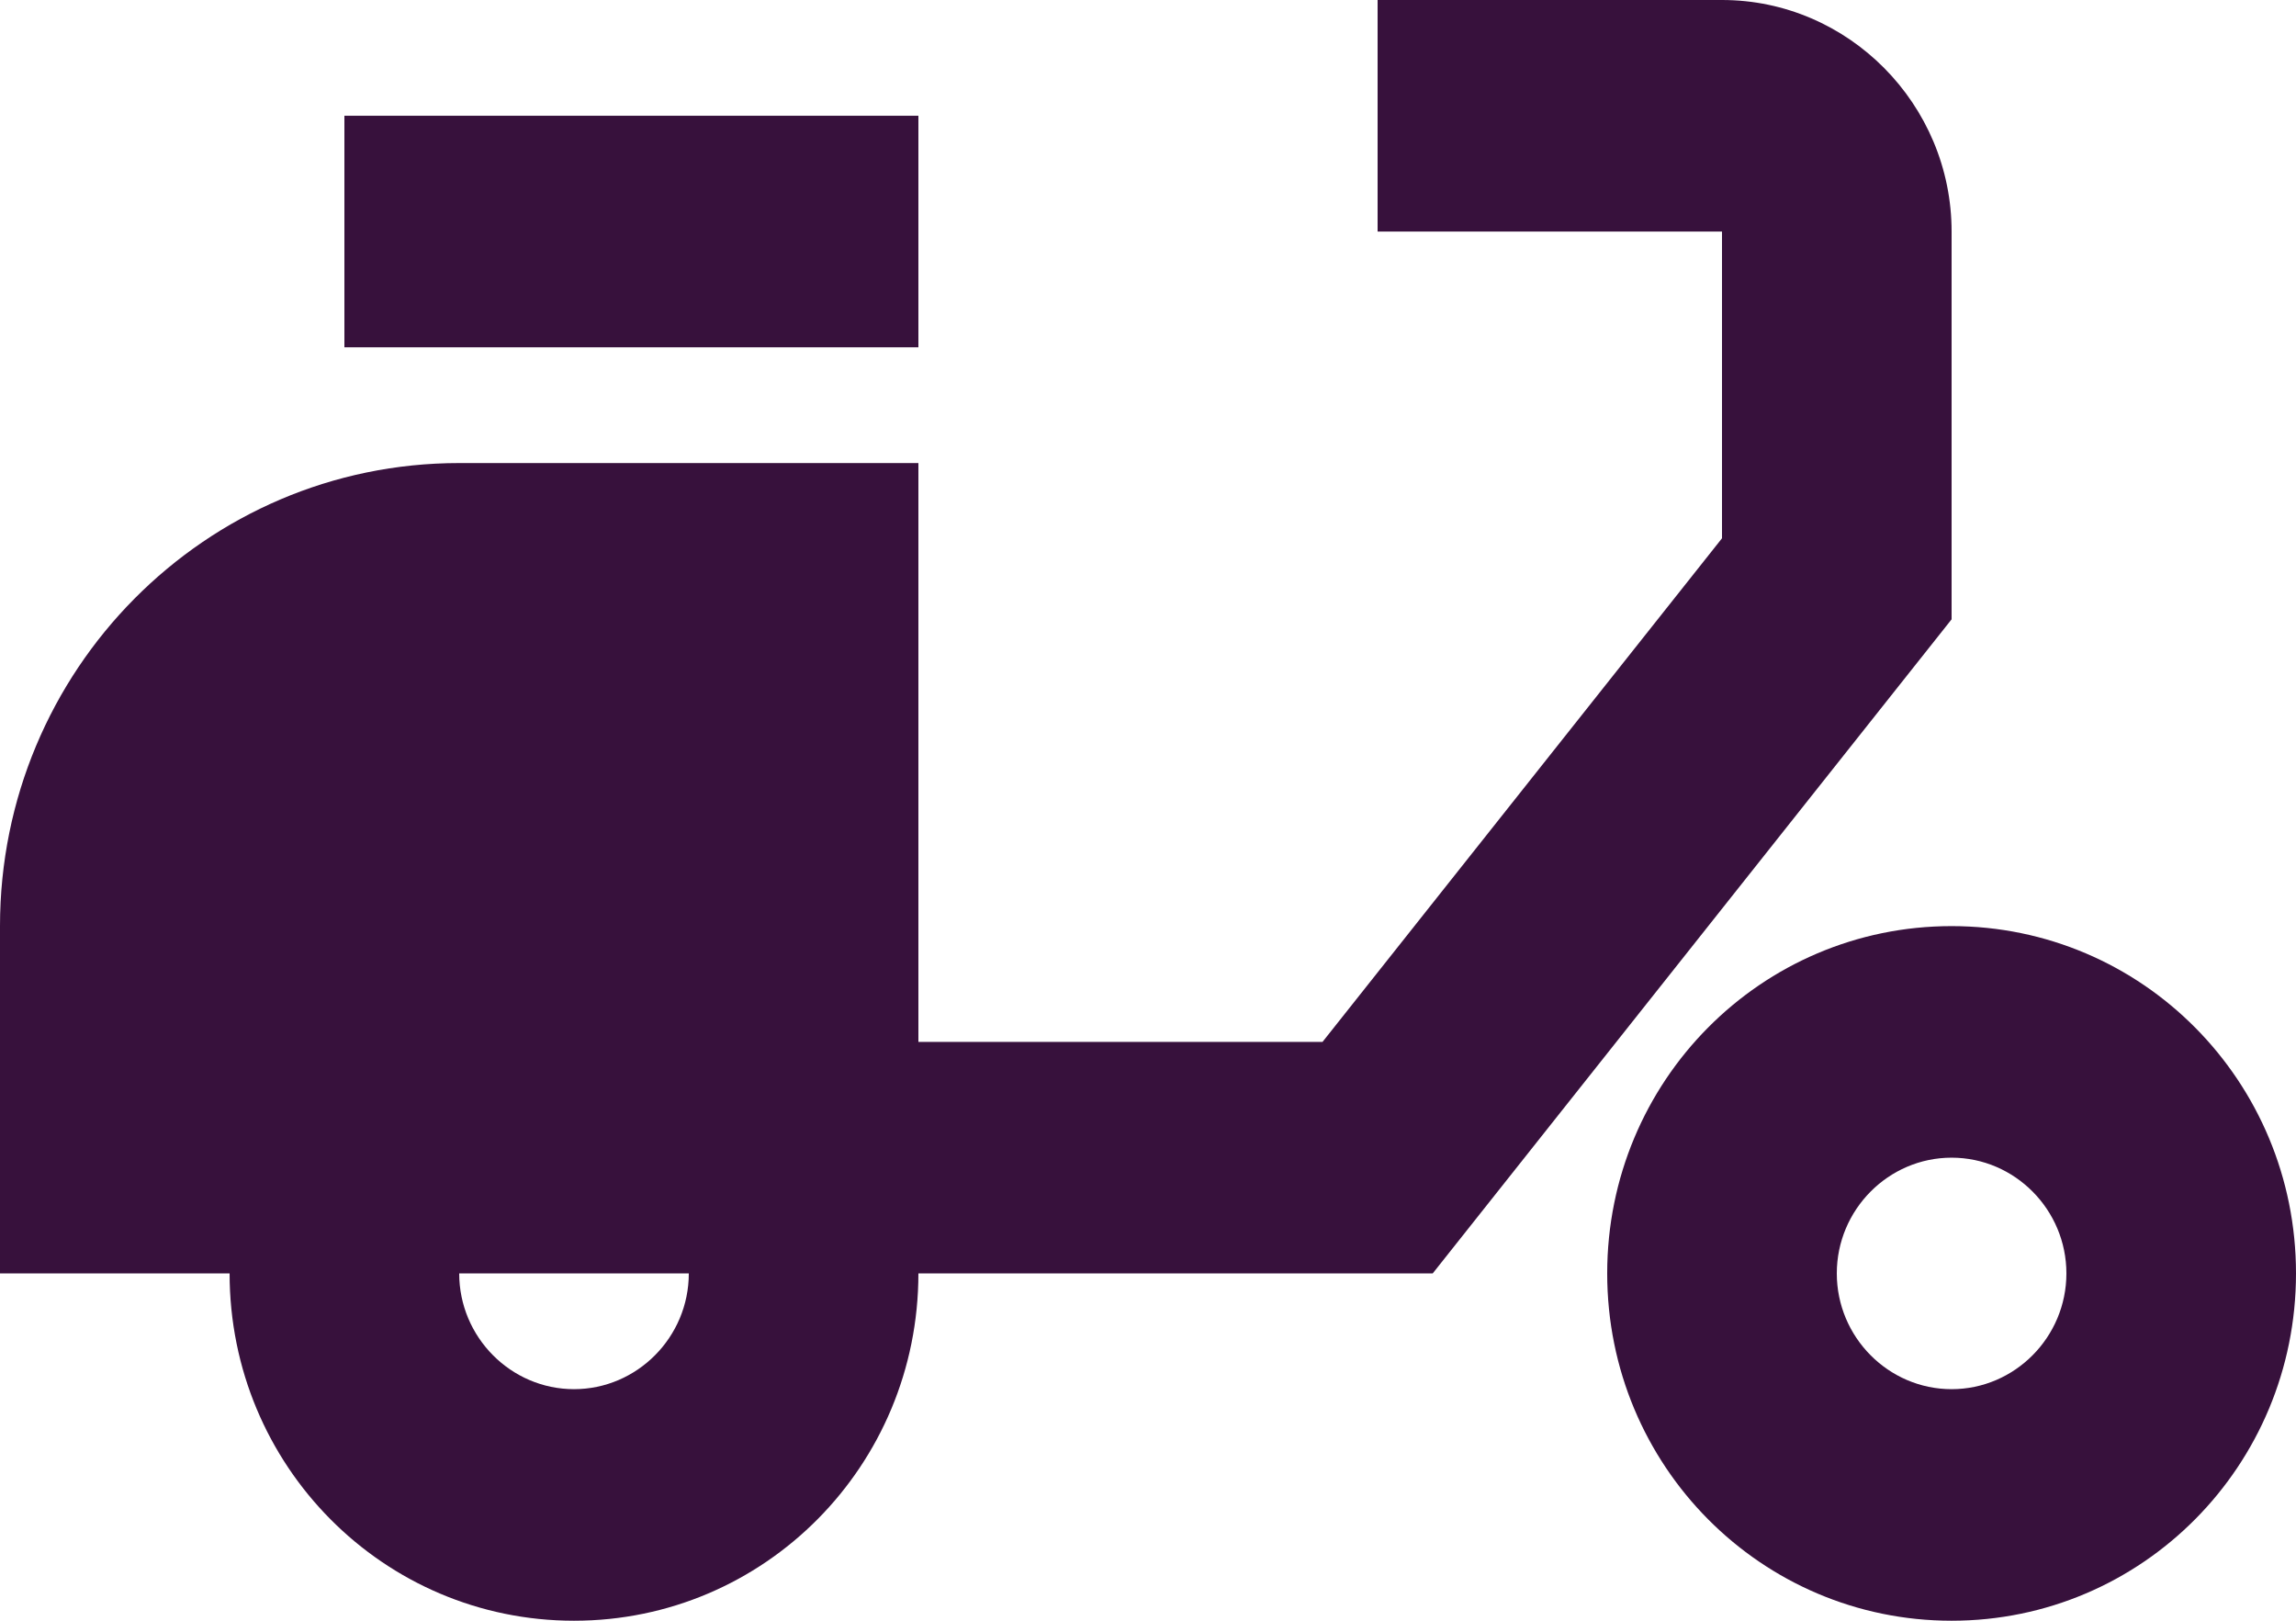
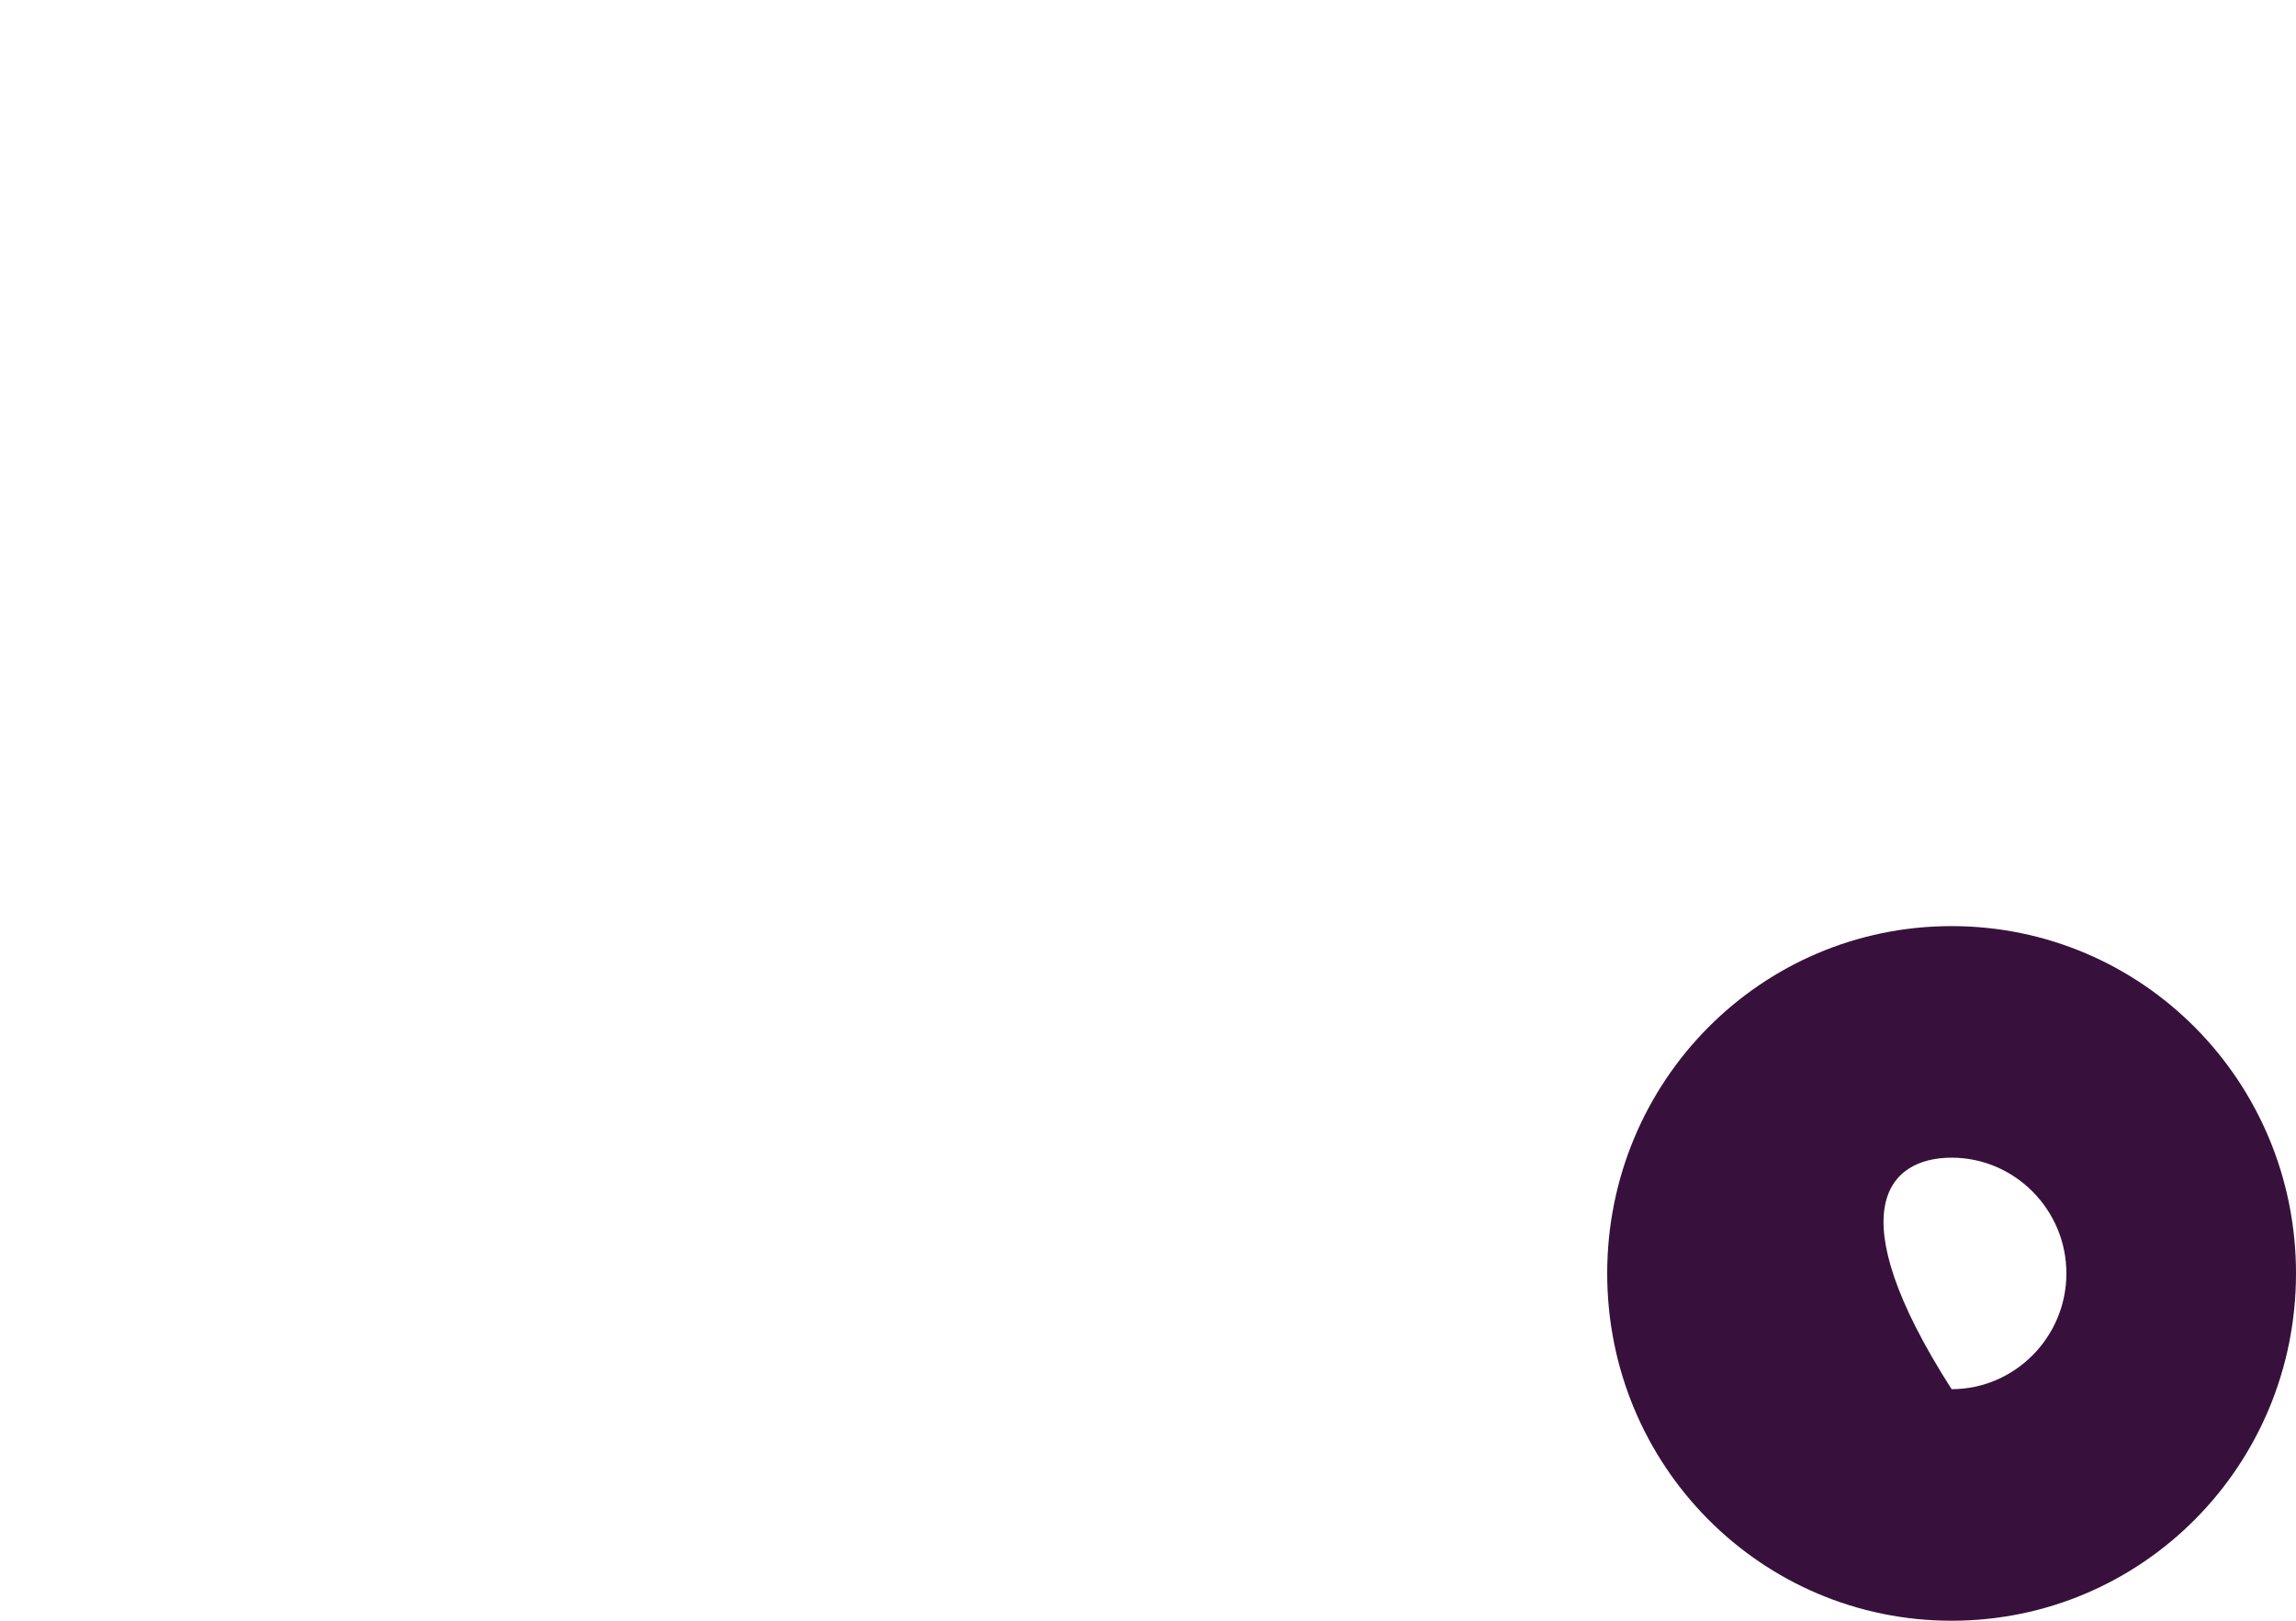
<svg xmlns="http://www.w3.org/2000/svg" width="34" height="24" viewBox="0 0 34 24" fill="none">
-   <path d="M28.9 3.429C28.9 1.543 27.37 0 25.5 0H20.4V3.429H25.5V7.971L19.584 15.429H13.6V6.857H6.8C3.043 6.857 0 9.926 0 13.714V18.857H3.4C3.4 21.703 5.678 24 8.5 24C11.322 24 13.6 21.703 13.6 18.857H21.216L28.9 9.171V3.429ZM8.5 20.571C7.565 20.571 6.8 19.8 6.8 18.857H10.2C10.2 19.8 9.435 20.571 8.5 20.571Z" fill="#37113C" />
-   <path d="M13.6 1.714H5.1V5.143H13.6V1.714Z" fill="#37113C" />
-   <path d="M28.9 13.714C26.078 13.714 23.8 16.011 23.8 18.857C23.8 21.703 26.078 24 28.9 24C31.722 24 34 21.703 34 18.857C34 16.011 31.722 13.714 28.9 13.714ZM28.9 20.571C27.965 20.571 27.2 19.8 27.2 18.857C27.2 17.914 27.965 17.143 28.9 17.143C29.835 17.143 30.6 17.914 30.6 18.857C30.6 19.8 29.835 20.571 28.9 20.571Z" fill="#37113C" />
+   <path d="M28.9 13.714C26.078 13.714 23.8 16.011 23.8 18.857C23.8 21.703 26.078 24 28.9 24C31.722 24 34 21.703 34 18.857C34 16.011 31.722 13.714 28.9 13.714ZM28.9 20.571C27.2 17.914 27.965 17.143 28.9 17.143C29.835 17.143 30.6 17.914 30.6 18.857C30.6 19.8 29.835 20.571 28.9 20.571Z" fill="#37113C" />
</svg>